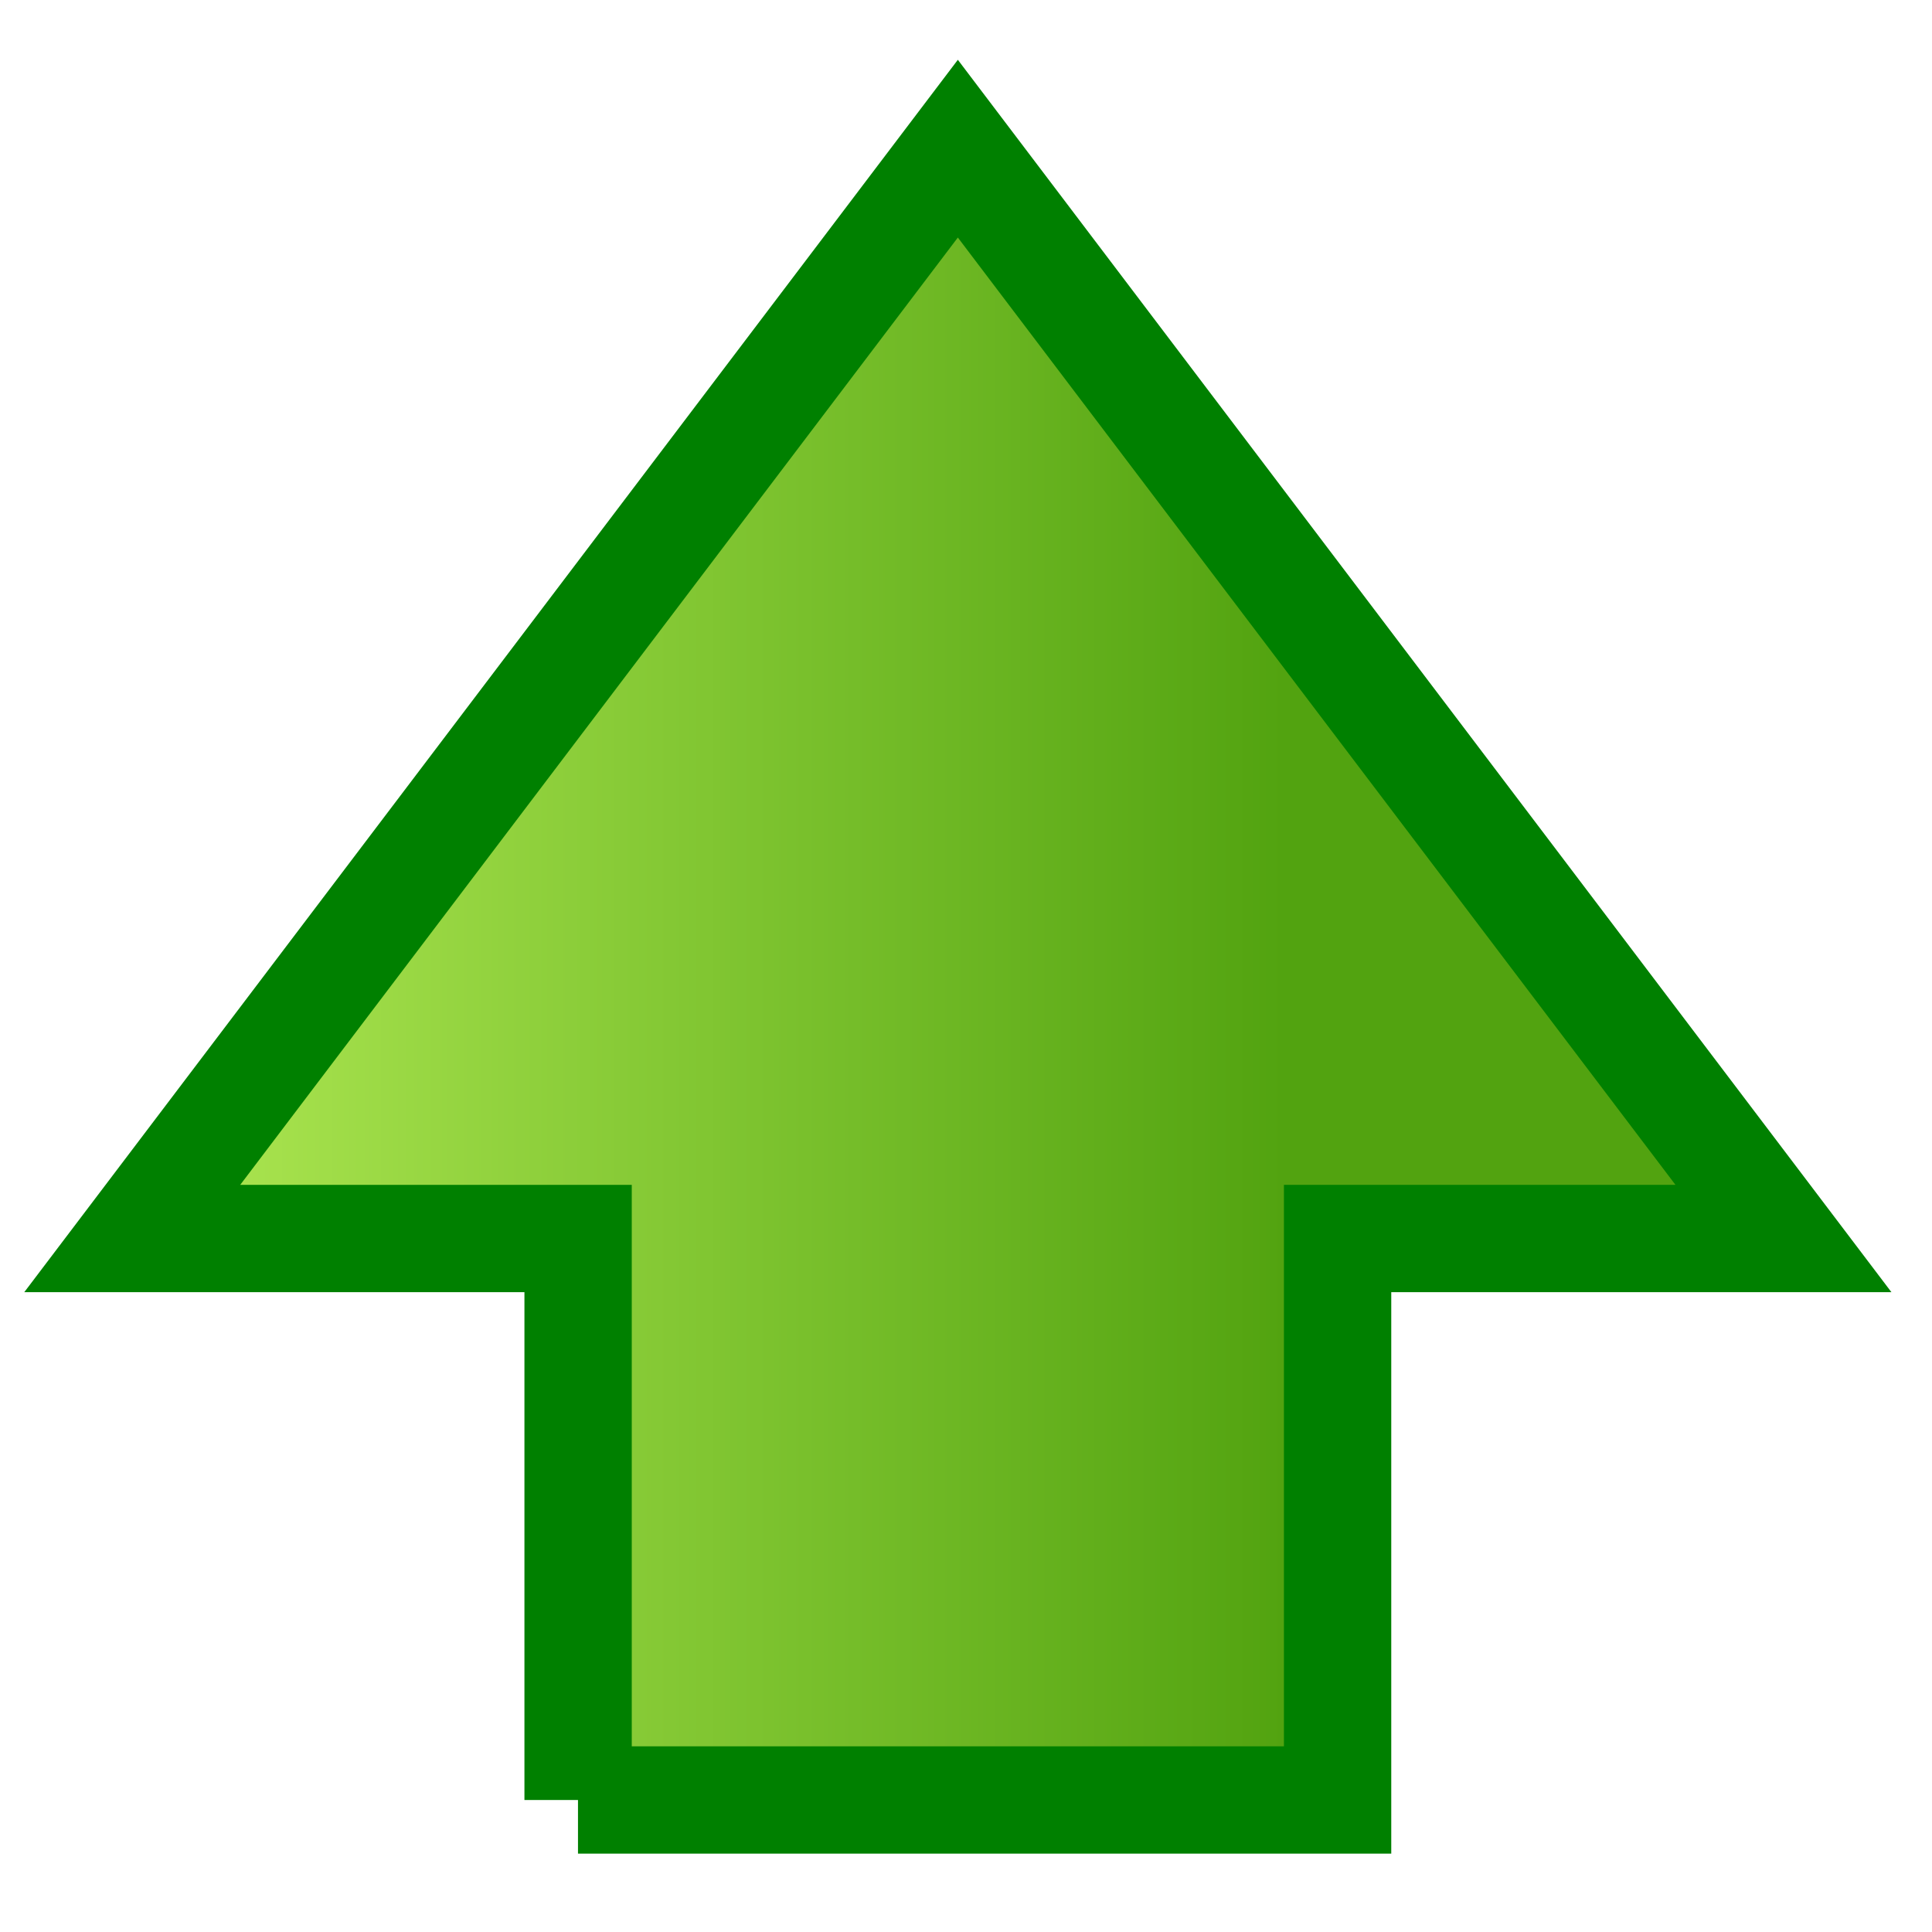
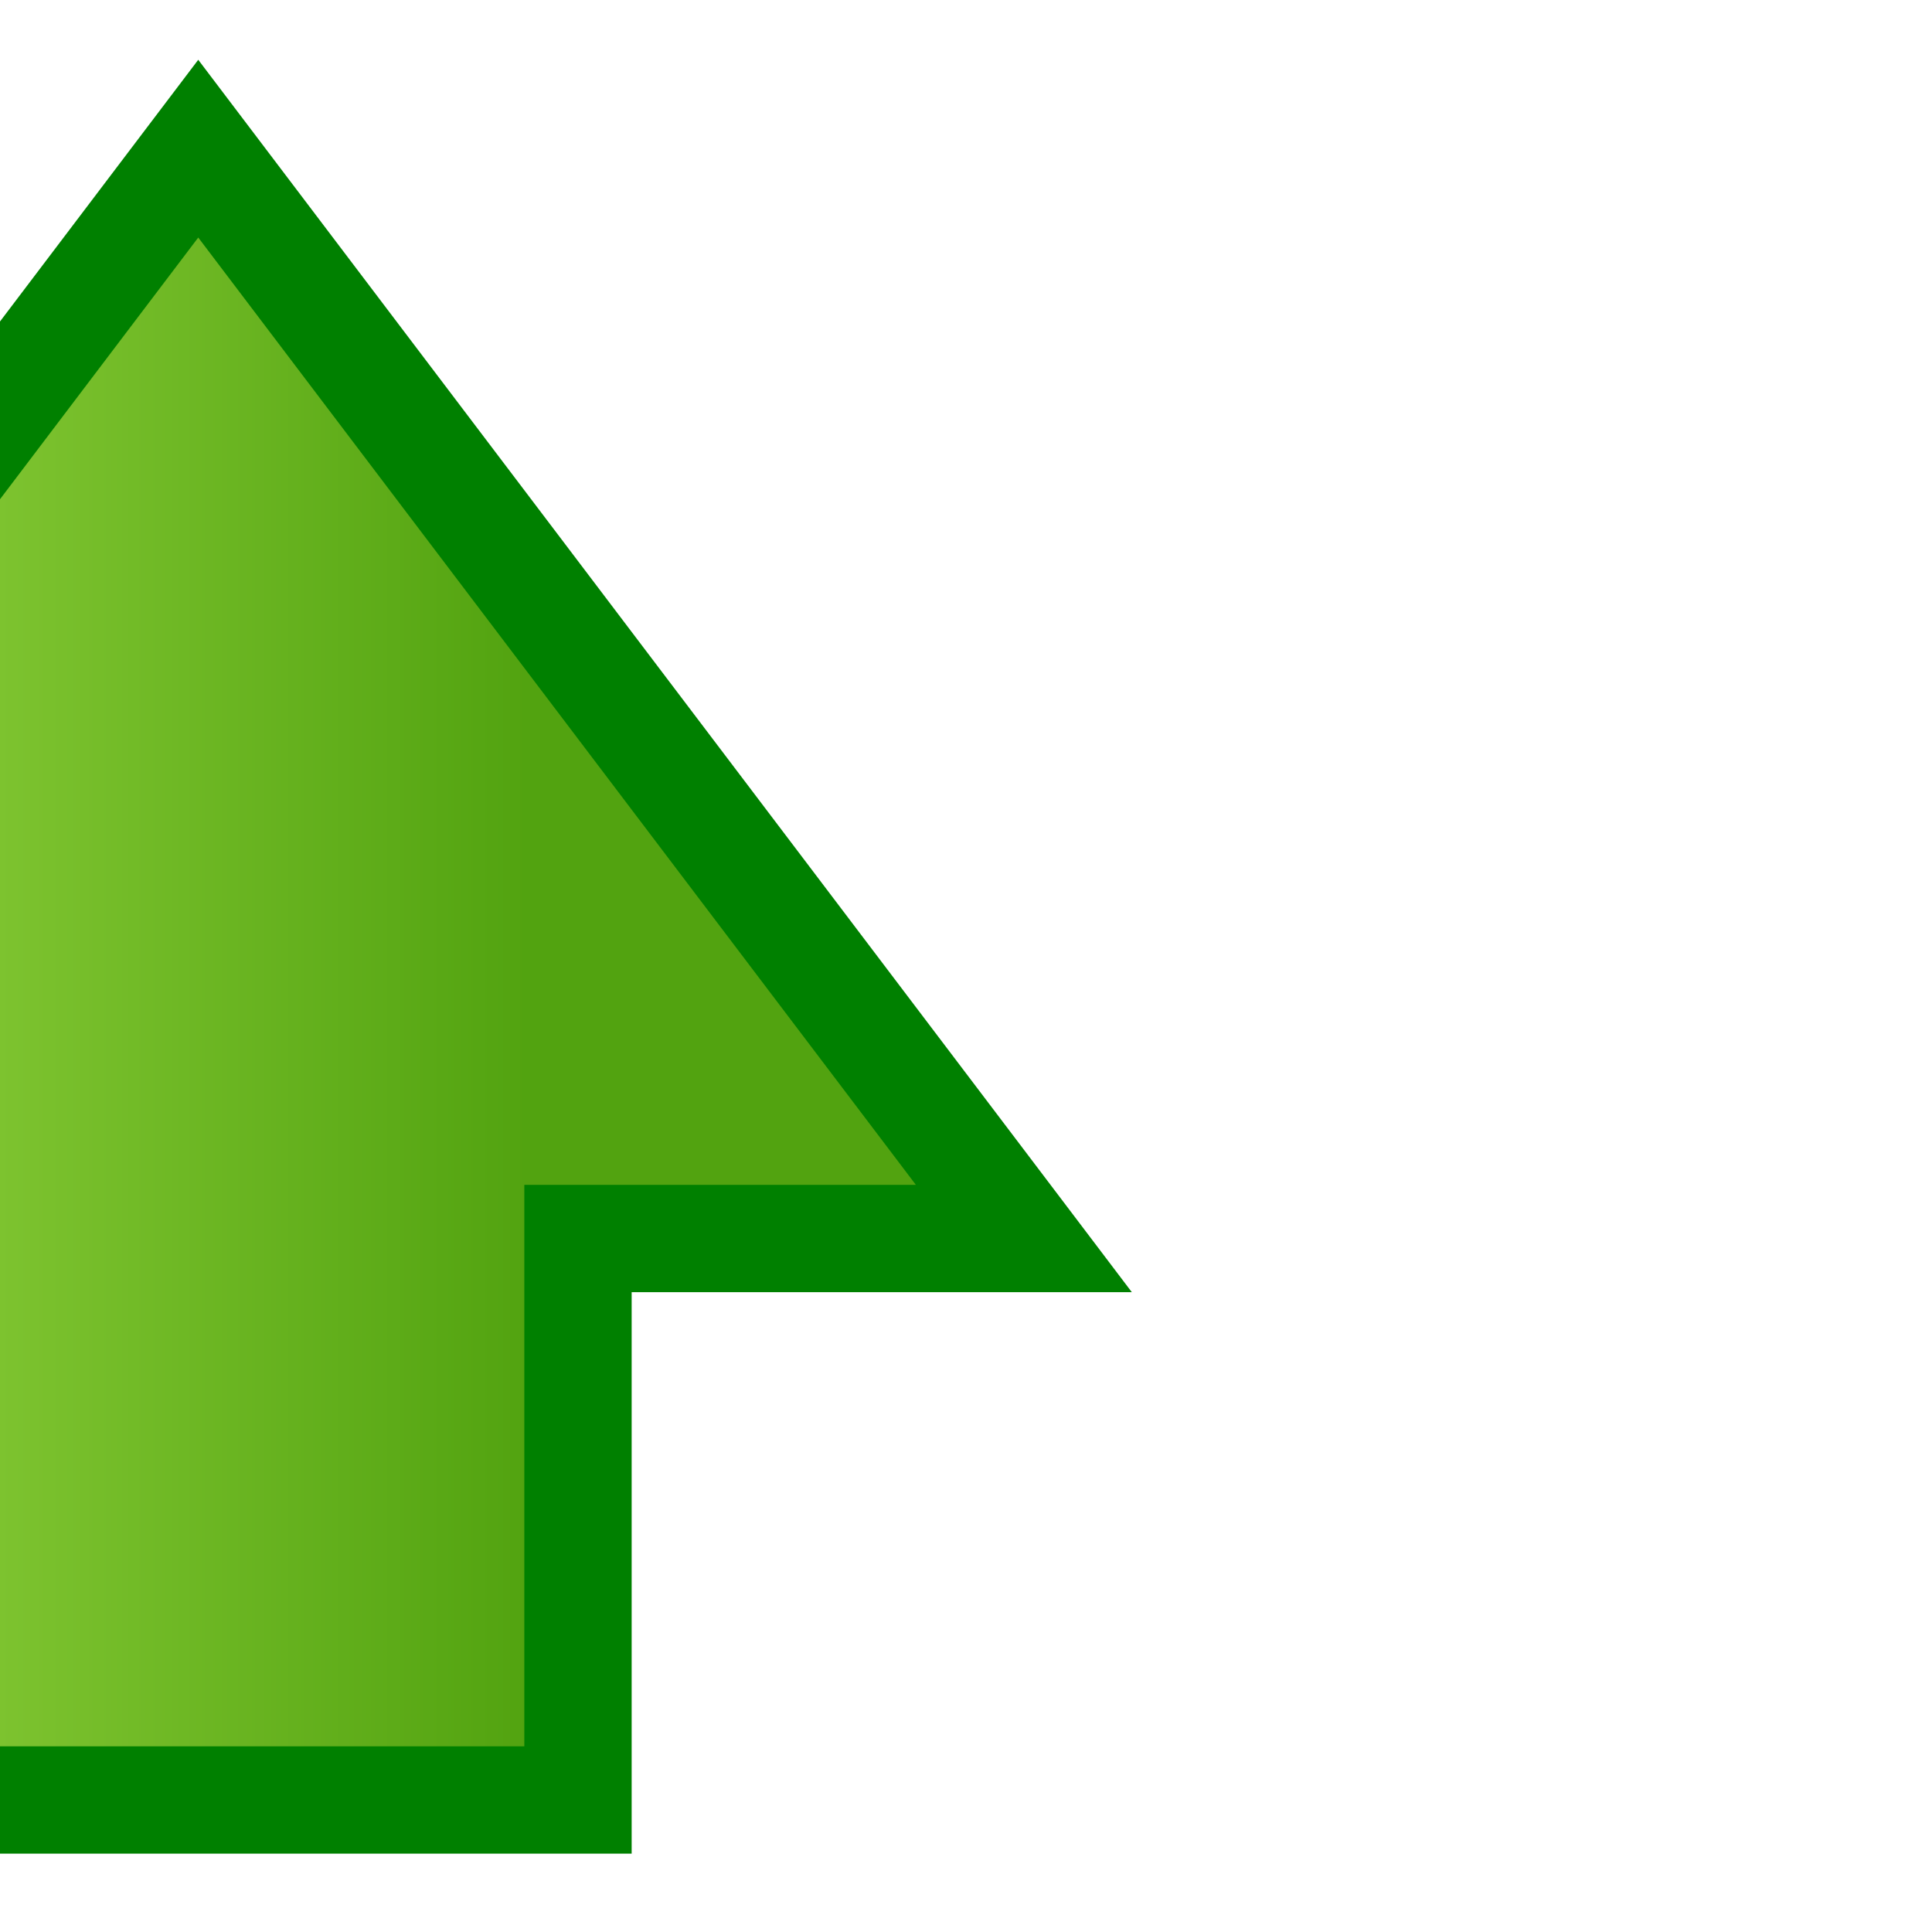
<svg xmlns="http://www.w3.org/2000/svg" viewBox="0 0 18 18">
  <defs>
    <linearGradient y2="0" x2="0.7" y1="0" x1="0" id="svg_74">
      <stop stop-opacity="1" stop-color="#afe853" offset="0" />
      <stop stop-opacity="1" stop-color="#52a310" offset="1" />
    </linearGradient>
  </defs>
-   <path stroke="#008000" fill="url(#svg_74)" id="svg_33" d="m5.385,16.77l7.077,0l0,-5.231l4.154,0l-7.692,-10.154l-7.692,10.154l4.154,0l0,5.231z" />
+   <path stroke="#008000" fill="url(#svg_74)" id="svg_33" d="m5.385,16.77l0,-5.231l4.154,0l-7.692,-10.154l-7.692,10.154l4.154,0l0,5.231z" />
</svg>